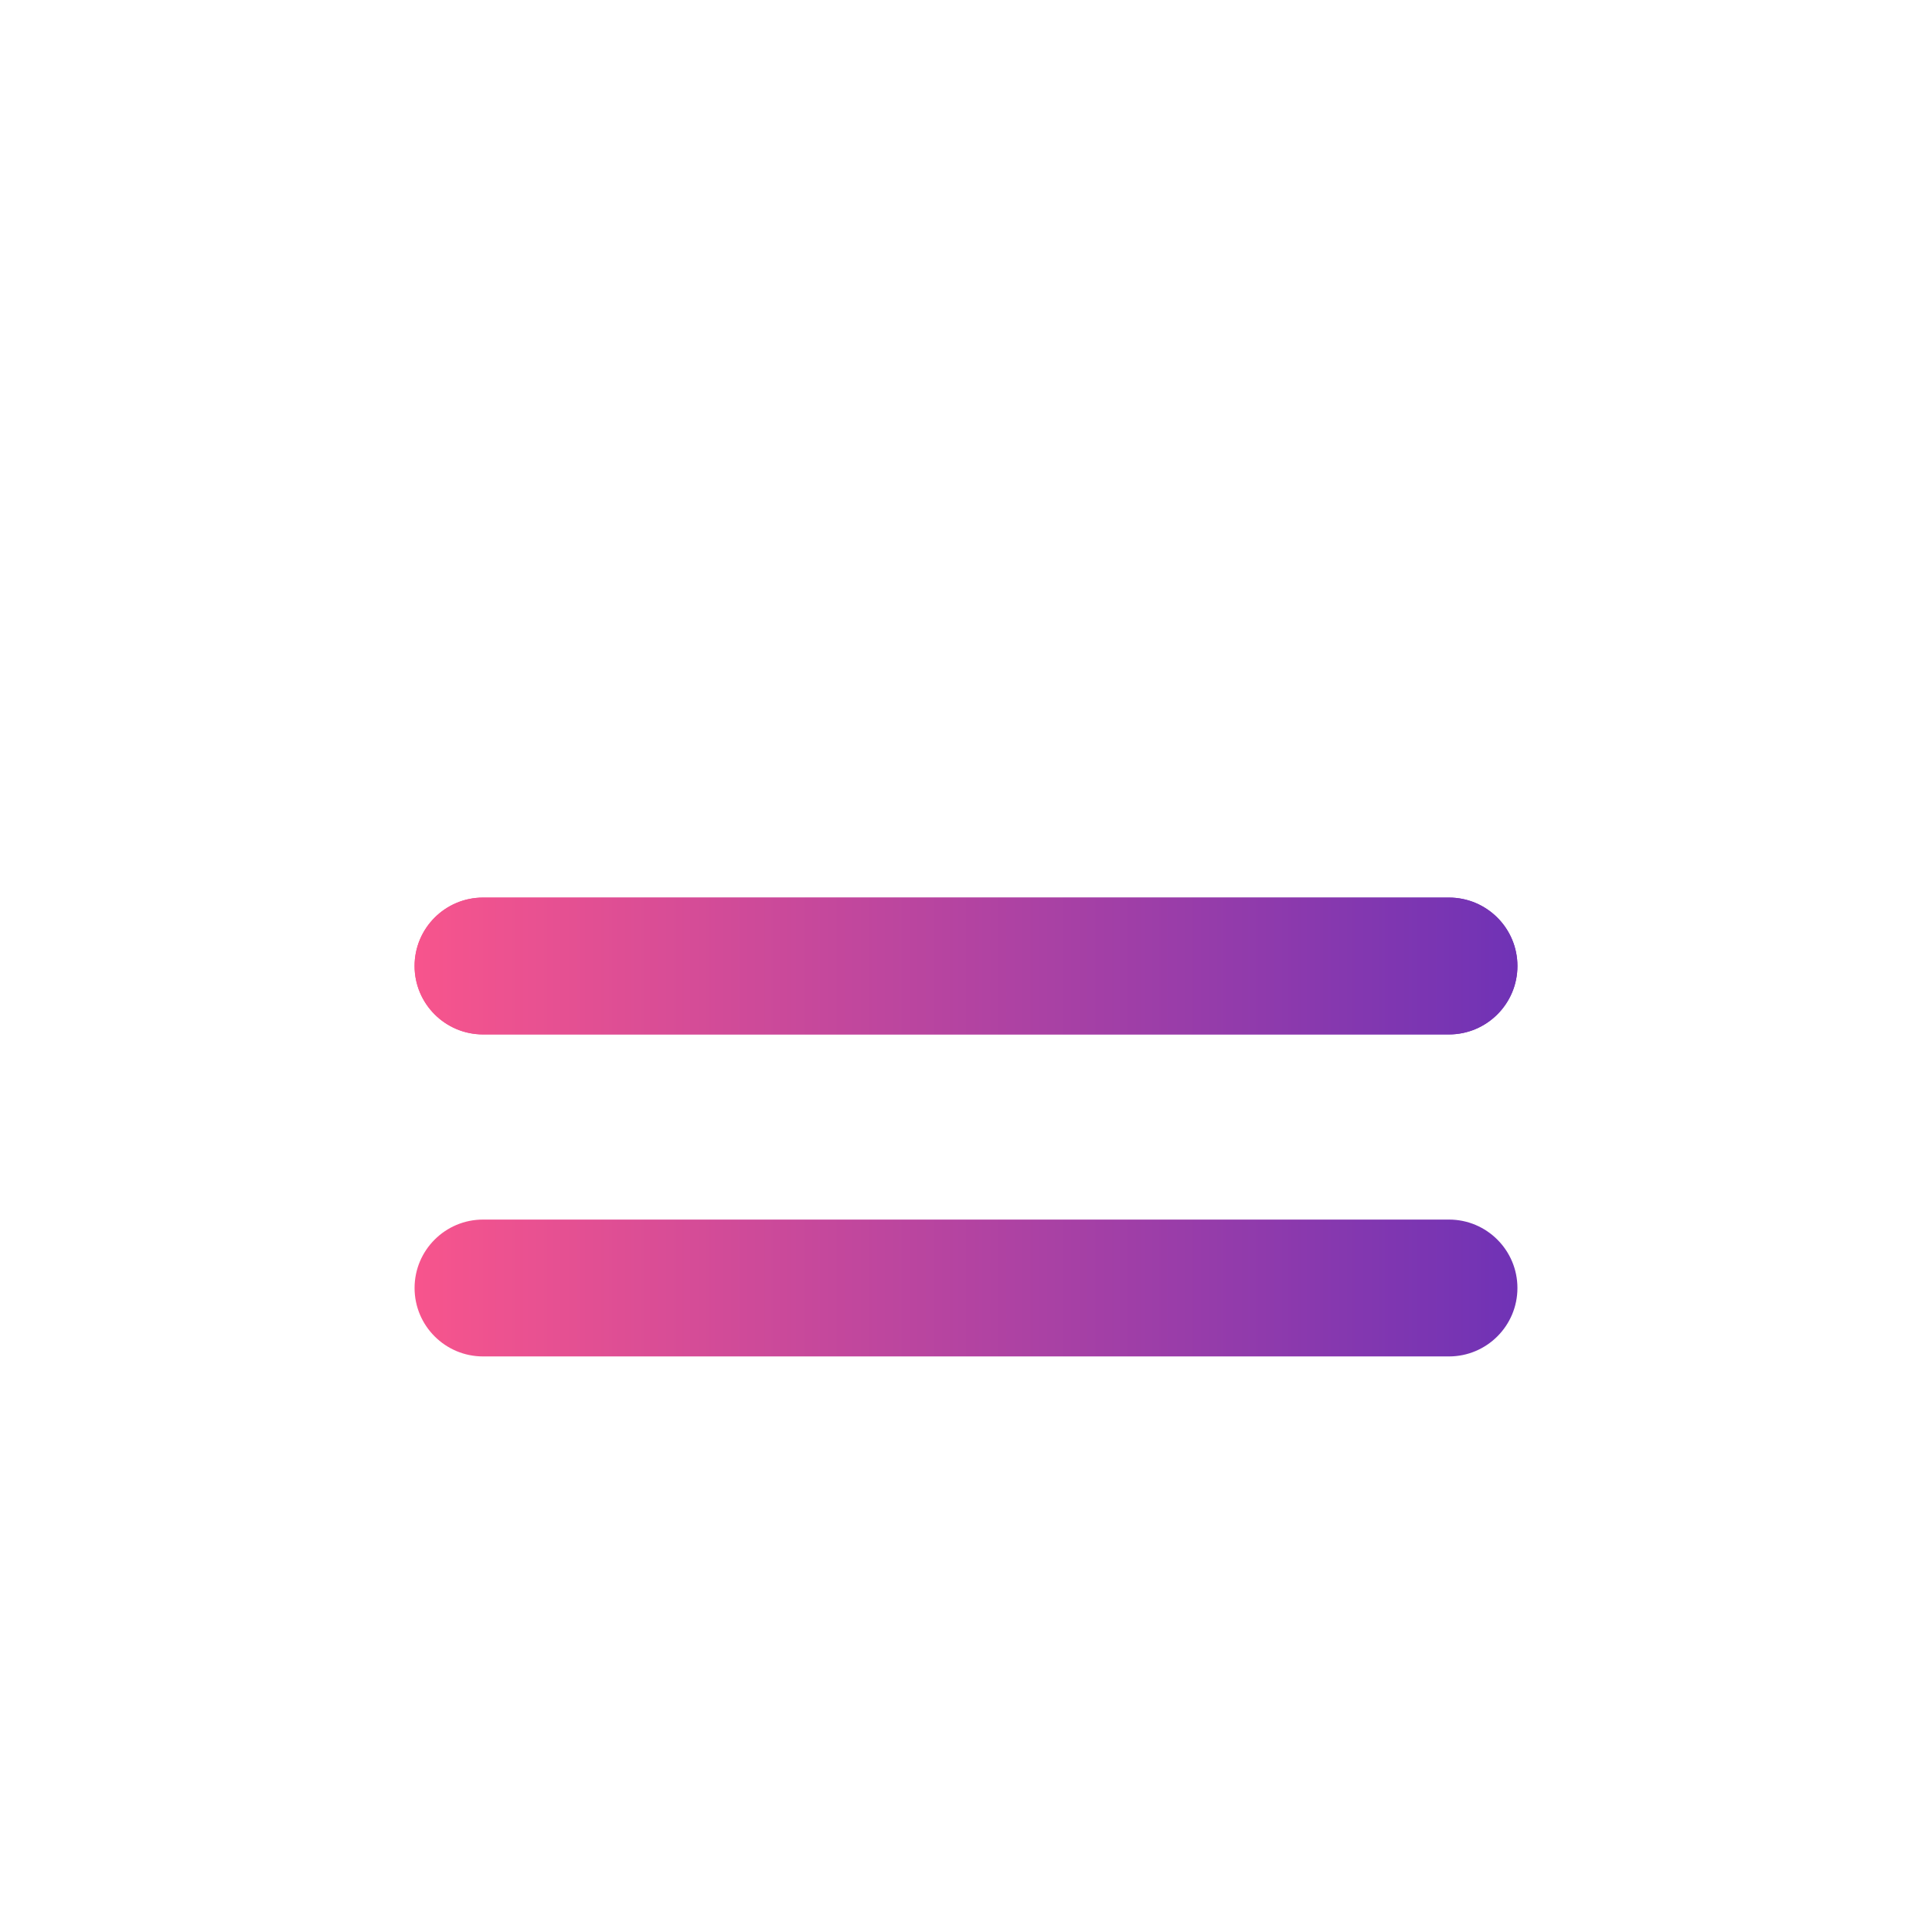
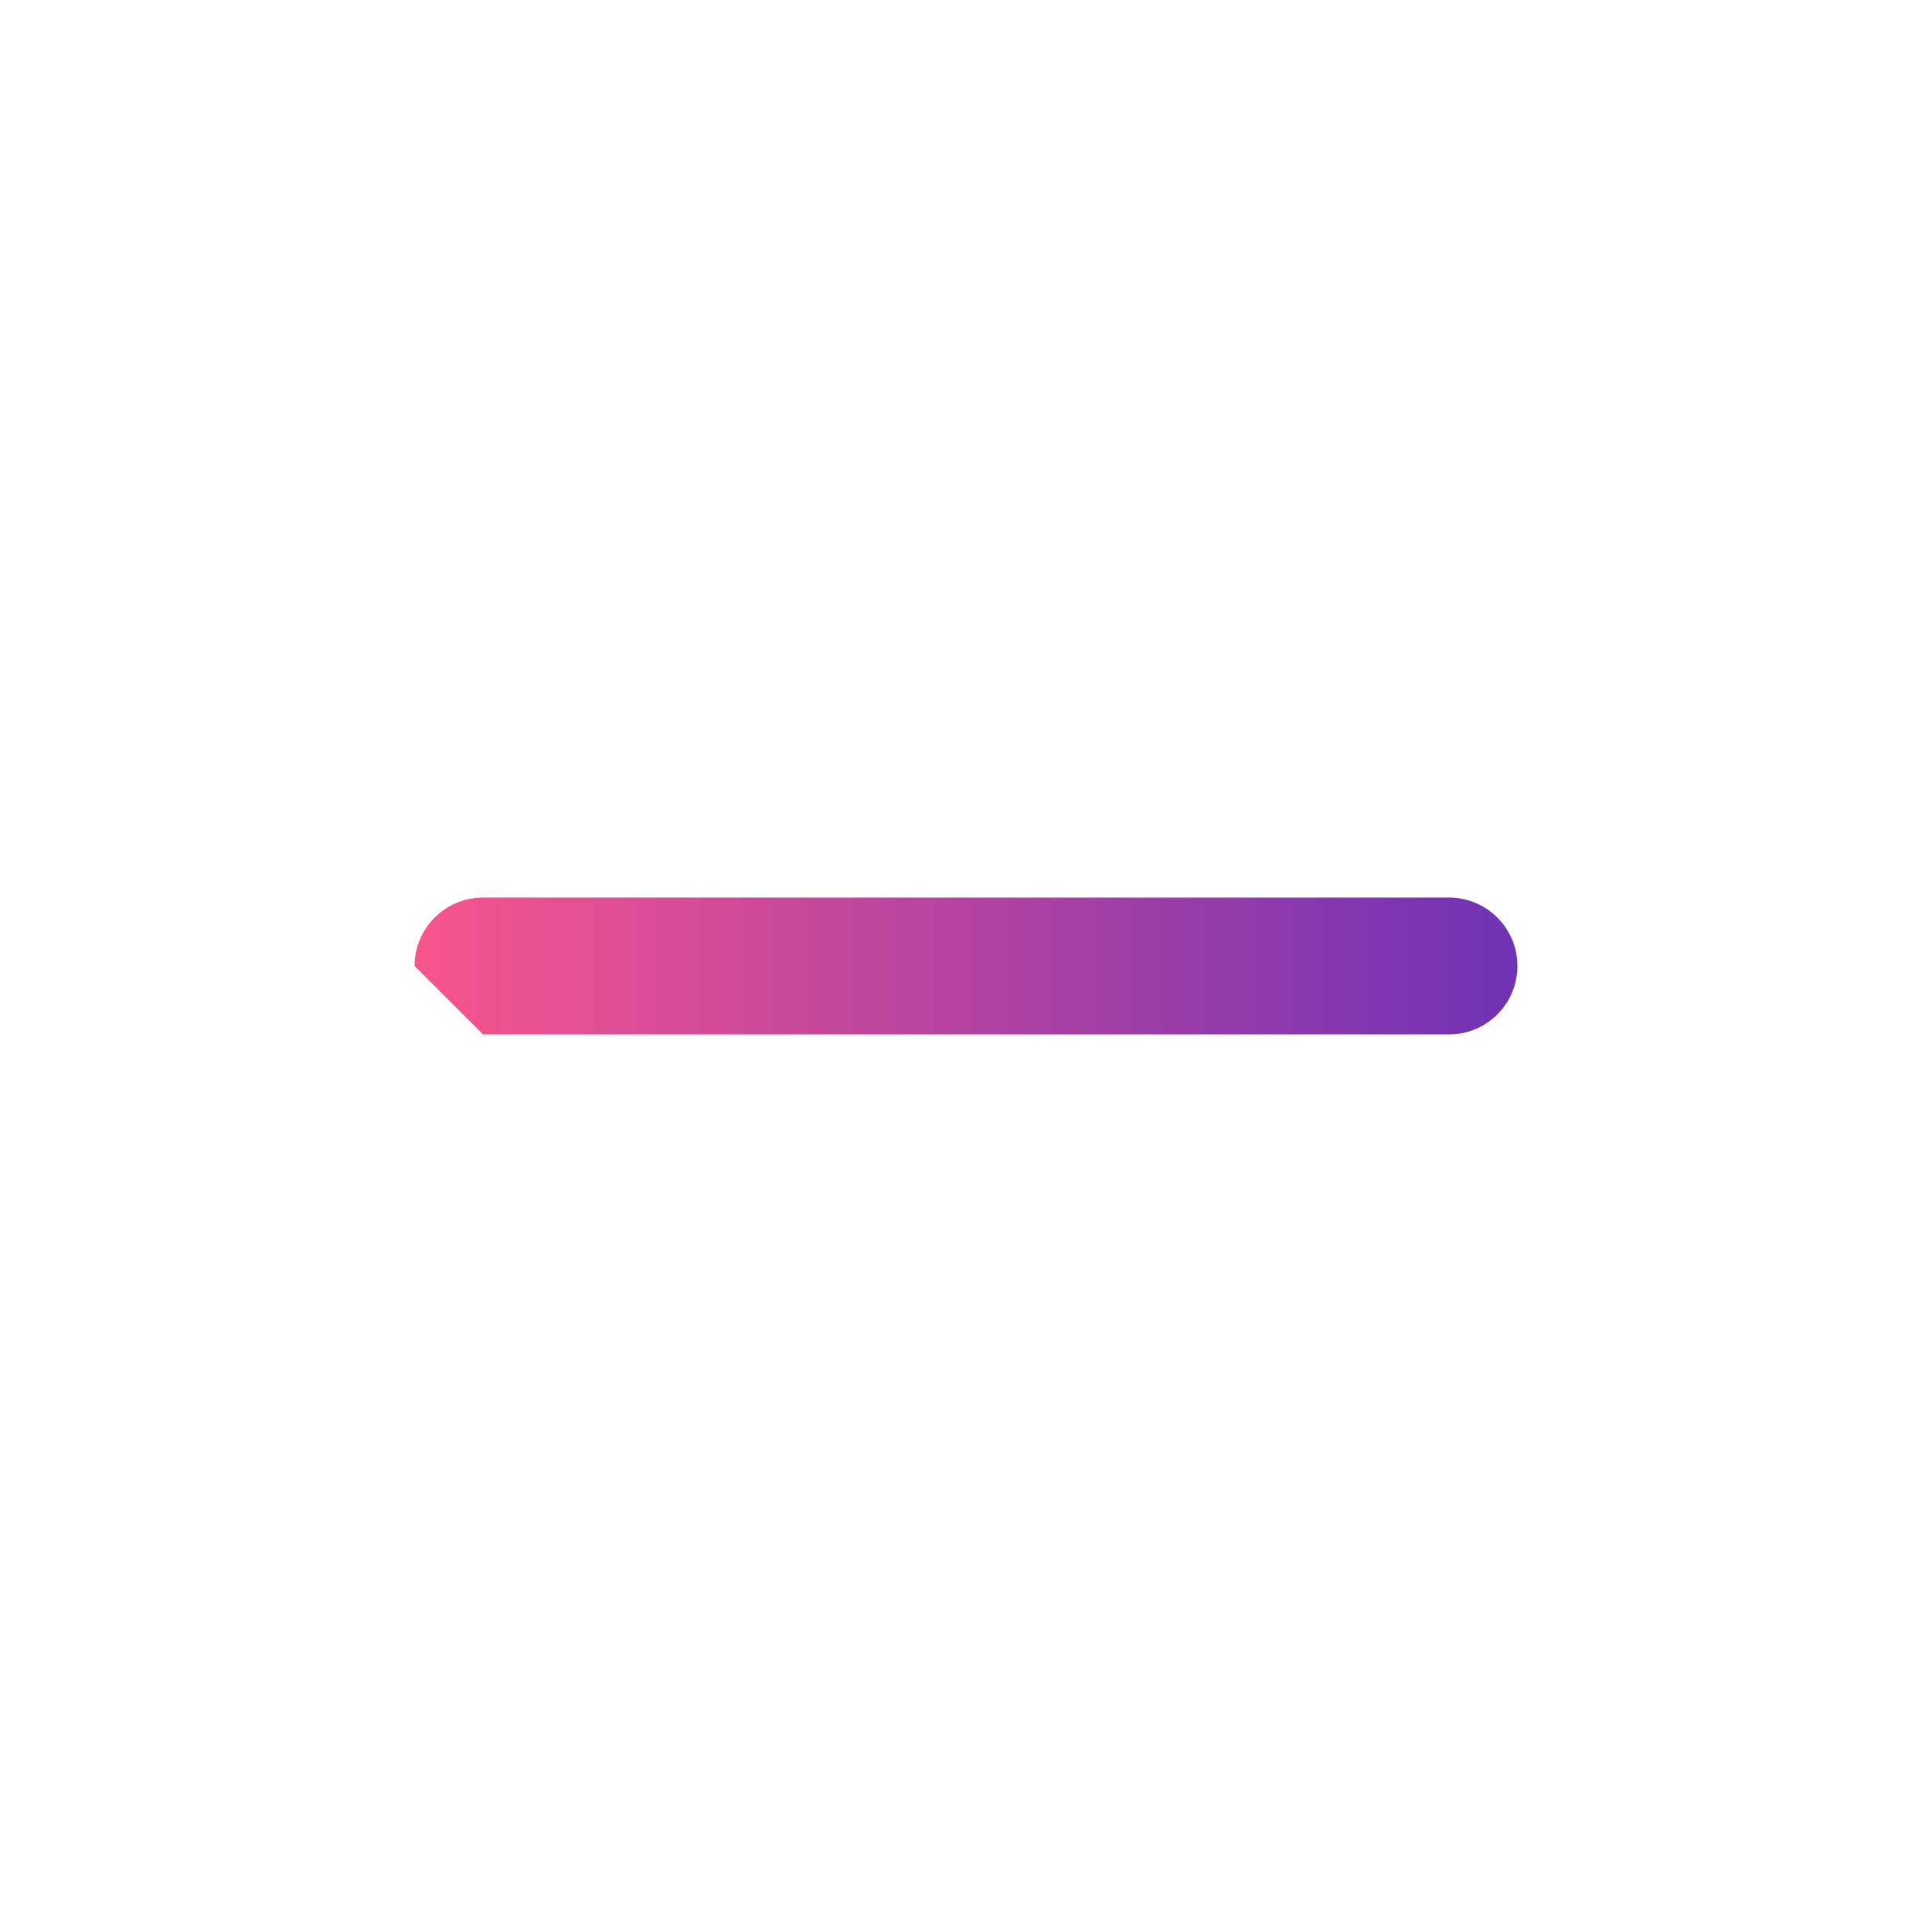
<svg xmlns="http://www.w3.org/2000/svg" width="24" height="24" viewBox="0 0 24 24" fill="none">
  <g filter="url(#filter0_d_132_100)">
-     <path fill-rule="evenodd" clip-rule="evenodd" d="M5.15 8C5.15 7.531 5.531 7.15 6 7.15H18C18.469 7.15 18.85 7.531 18.85 8C18.85 8.469 18.469 8.85 18 8.85H6C5.531 8.85 5.15 8.469 5.15 8Z" fill="url(#paint0_linear_132_100)" />
+     <path fill-rule="evenodd" clip-rule="evenodd" d="M5.15 8C5.15 7.531 5.531 7.15 6 7.15H18C18.469 7.15 18.85 7.531 18.85 8C18.85 8.469 18.469 8.85 18 8.85H6Z" fill="url(#paint0_linear_132_100)" />
  </g>
-   <path fill-rule="evenodd" clip-rule="evenodd" d="M5.15 12C5.15 11.531 5.531 11.15 6 11.15H18C18.469 11.15 18.85 11.531 18.85 12C18.85 12.469 18.469 12.85 18 12.85H6C5.531 12.85 5.15 12.469 5.15 12Z" fill="url(#paint1_linear_132_100)" />
-   <path fill-rule="evenodd" clip-rule="evenodd" d="M5.15 16C5.15 15.531 5.531 15.15 6 15.15H18C18.469 15.15 18.85 15.531 18.85 16C18.85 16.469 18.469 16.85 18 16.85H6C5.531 16.85 5.15 16.469 5.15 16Z" fill="url(#paint2_linear_132_100)" />
  <defs>
    <filter id="filter0_d_132_100" x="1.15" y="7.15" width="21.7" height="9.7" filterUnits="userSpaceOnUse" color-interpolation-filters="sRGB">
      <feFlood flood-opacity="0" result="BackgroundImageFix" />
      <feColorMatrix in="SourceAlpha" type="matrix" values="0 0 0 0 0 0 0 0 0 0 0 0 0 0 0 0 0 0 127 0" result="hardAlpha" />
      <feOffset dy="4" />
      <feGaussianBlur stdDeviation="2" />
      <feComposite in2="hardAlpha" operator="out" />
      <feColorMatrix type="matrix" values="0 0 0 0 0 0 0 0 0 0 0 0 0 0 0 0 0 0 0.25 0" />
      <feBlend mode="normal" in2="BackgroundImageFix" result="effect1_dropShadow_132_100" />
      <feBlend mode="normal" in="SourceGraphic" in2="effect1_dropShadow_132_100" result="shape" />
    </filter>
    <linearGradient id="paint0_linear_132_100" x1="5" y1="8" x2="19" y2="8" gradientUnits="userSpaceOnUse">
      <stop stop-color="#F9558C" />
      <stop offset="1" stop-color="#6E32B6" />
    </linearGradient>
    <linearGradient id="paint1_linear_132_100" x1="5" y1="12" x2="19" y2="12" gradientUnits="userSpaceOnUse">
      <stop stop-color="#F9558C" />
      <stop offset="1" stop-color="#6E32B6" />
    </linearGradient>
    <linearGradient id="paint2_linear_132_100" x1="5" y1="16" x2="19" y2="16" gradientUnits="userSpaceOnUse">
      <stop stop-color="#F9558C" />
      <stop offset="1" stop-color="#6E32B6" />
    </linearGradient>
  </defs>
</svg>